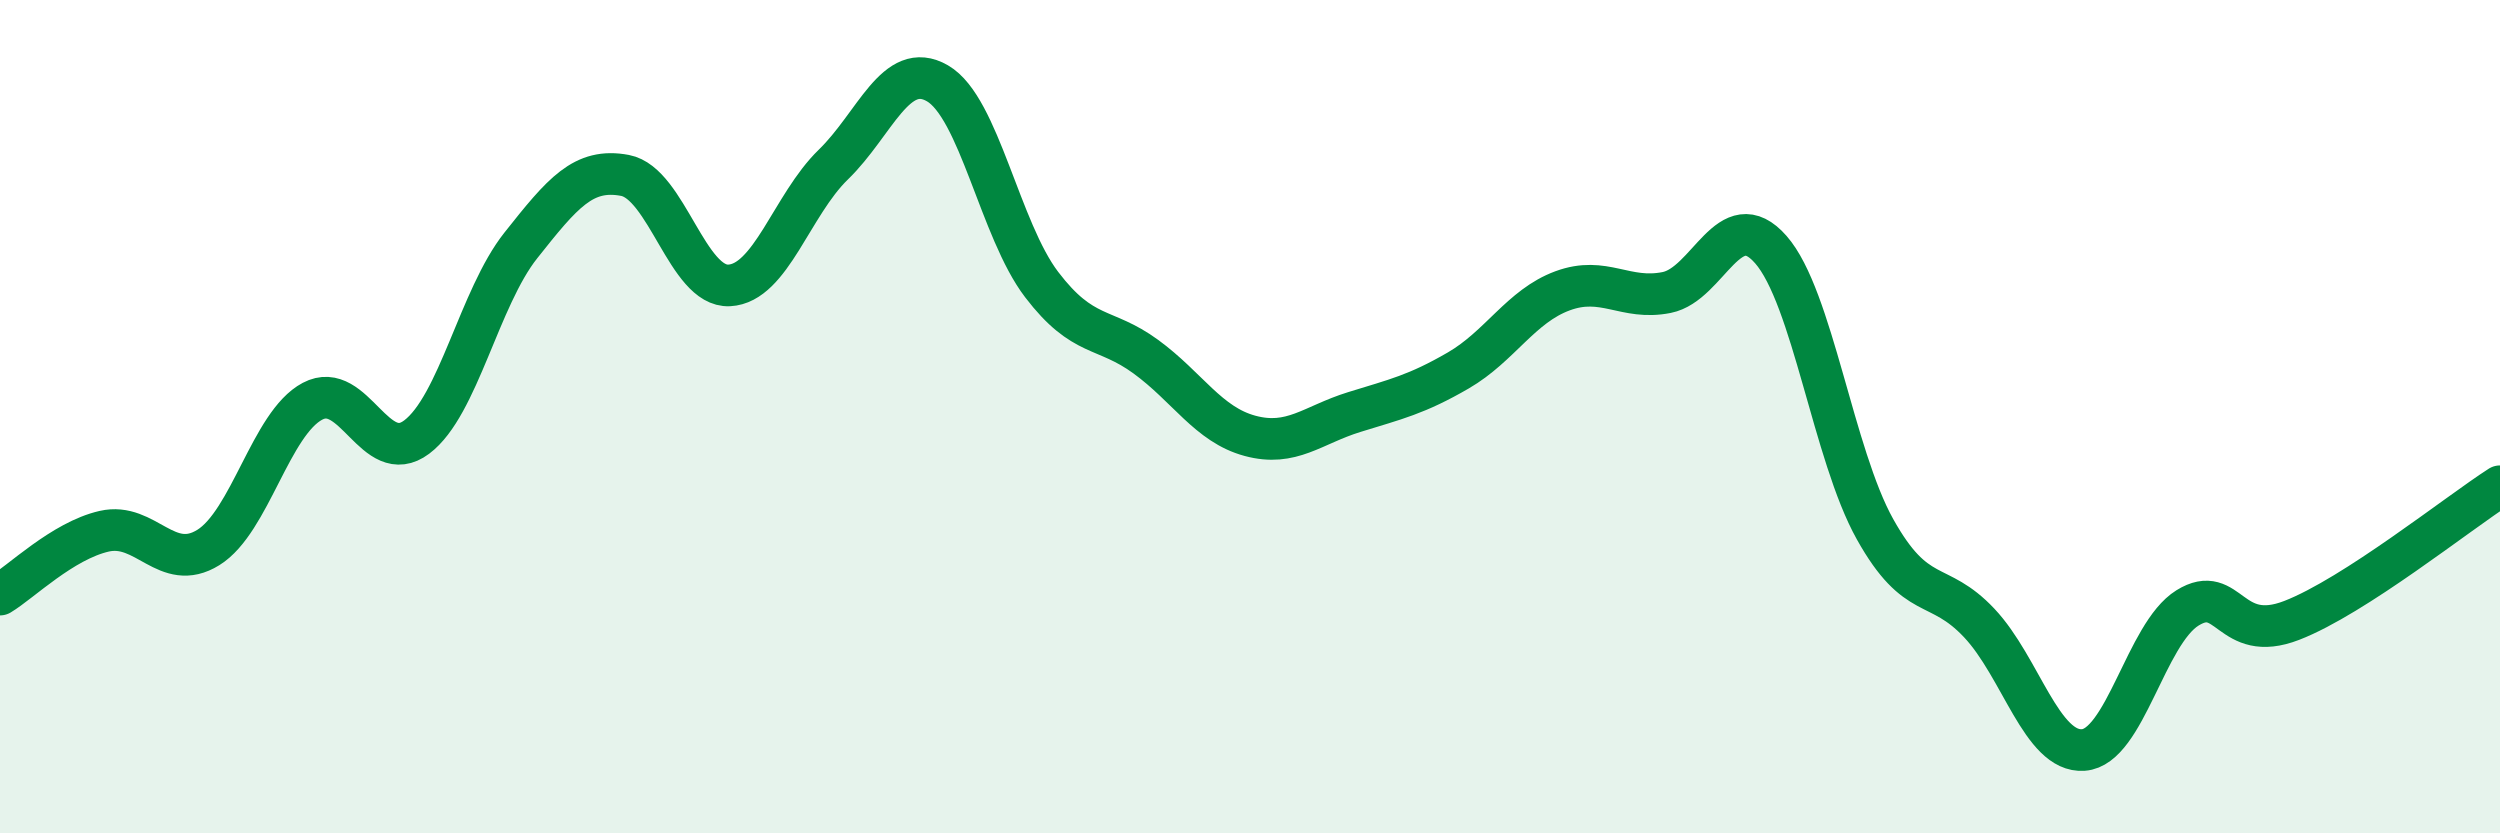
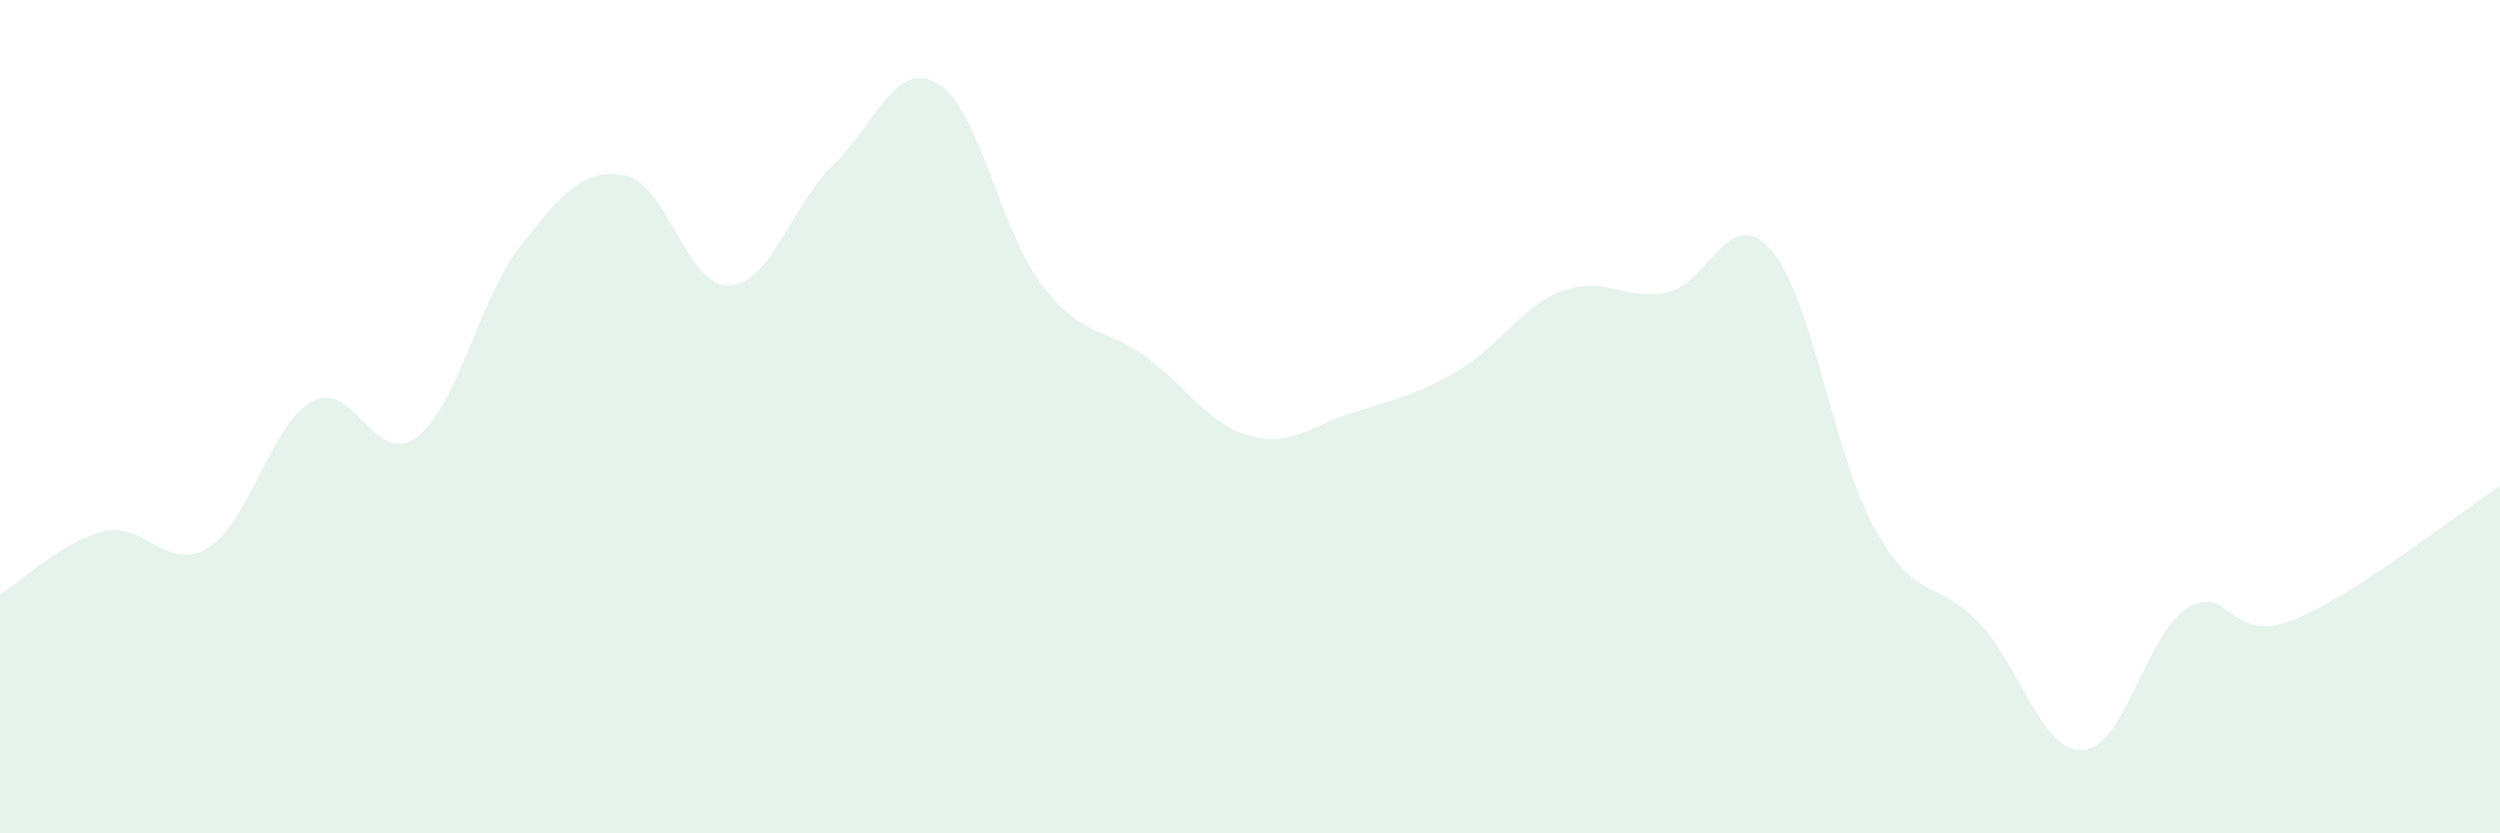
<svg xmlns="http://www.w3.org/2000/svg" width="60" height="20" viewBox="0 0 60 20">
  <path d="M 0,14.27 C 0.5,13.97 1.5,12.98 2.5,12.75 C 3.5,12.52 4,13.76 5,13.14 C 6,12.52 6.5,10.16 7.5,9.63 C 8.5,9.1 9,11.24 10,10.49 C 11,9.74 11.5,7.15 12.5,5.89 C 13.5,4.63 14,4.02 15,4.21 C 16,4.4 16.5,6.9 17.5,6.85 C 18.5,6.8 19,4.92 20,3.95 C 21,2.98 21.5,1.42 22.5,2 C 23.5,2.58 24,5.52 25,6.83 C 26,8.14 26.5,7.83 27.5,8.56 C 28.5,9.29 29,10.19 30,10.46 C 31,10.73 31.5,10.2 32.5,9.89 C 33.5,9.58 34,9.47 35,8.89 C 36,8.31 36.5,7.35 37.5,6.98 C 38.5,6.61 39,7.22 40,7.02 C 41,6.82 41.5,4.85 42.5,5.99 C 43.5,7.13 44,10.91 45,12.7 C 46,14.49 46.5,13.89 47.5,14.95 C 48.5,16.01 49,18.07 50,18 C 51,17.93 51.5,15.21 52.5,14.59 C 53.5,13.97 53.5,15.47 55,14.89 C 56.5,14.31 59,12.31 60,11.67L60 20L0 20Z" fill="#008740" opacity="0.1" stroke-linecap="round" stroke-linejoin="round" />
-   <path d="M 0,14.27 C 0.5,13.97 1.5,12.98 2.5,12.75 C 3.5,12.52 4,13.76 5,13.14 C 6,12.52 6.5,10.16 7.5,9.63 C 8.5,9.1 9,11.24 10,10.49 C 11,9.74 11.5,7.15 12.5,5.89 C 13.5,4.63 14,4.02 15,4.21 C 16,4.4 16.5,6.9 17.5,6.85 C 18.5,6.8 19,4.92 20,3.95 C 21,2.98 21.5,1.42 22.5,2 C 23.5,2.58 24,5.52 25,6.83 C 26,8.14 26.5,7.83 27.5,8.56 C 28.5,9.29 29,10.19 30,10.46 C 31,10.73 31.5,10.2 32.5,9.89 C 33.5,9.58 34,9.47 35,8.89 C 36,8.31 36.5,7.35 37.5,6.98 C 38.5,6.61 39,7.22 40,7.02 C 41,6.82 41.5,4.85 42.5,5.99 C 43.5,7.13 44,10.91 45,12.7 C 46,14.49 46.5,13.89 47.5,14.95 C 48.5,16.01 49,18.07 50,18 C 51,17.93 51.5,15.21 52.5,14.59 C 53.5,13.97 53.5,15.47 55,14.89 C 56.5,14.31 59,12.31 60,11.67" stroke="#008740" stroke-width="1" fill="none" stroke-linecap="round" stroke-linejoin="round" />
</svg>